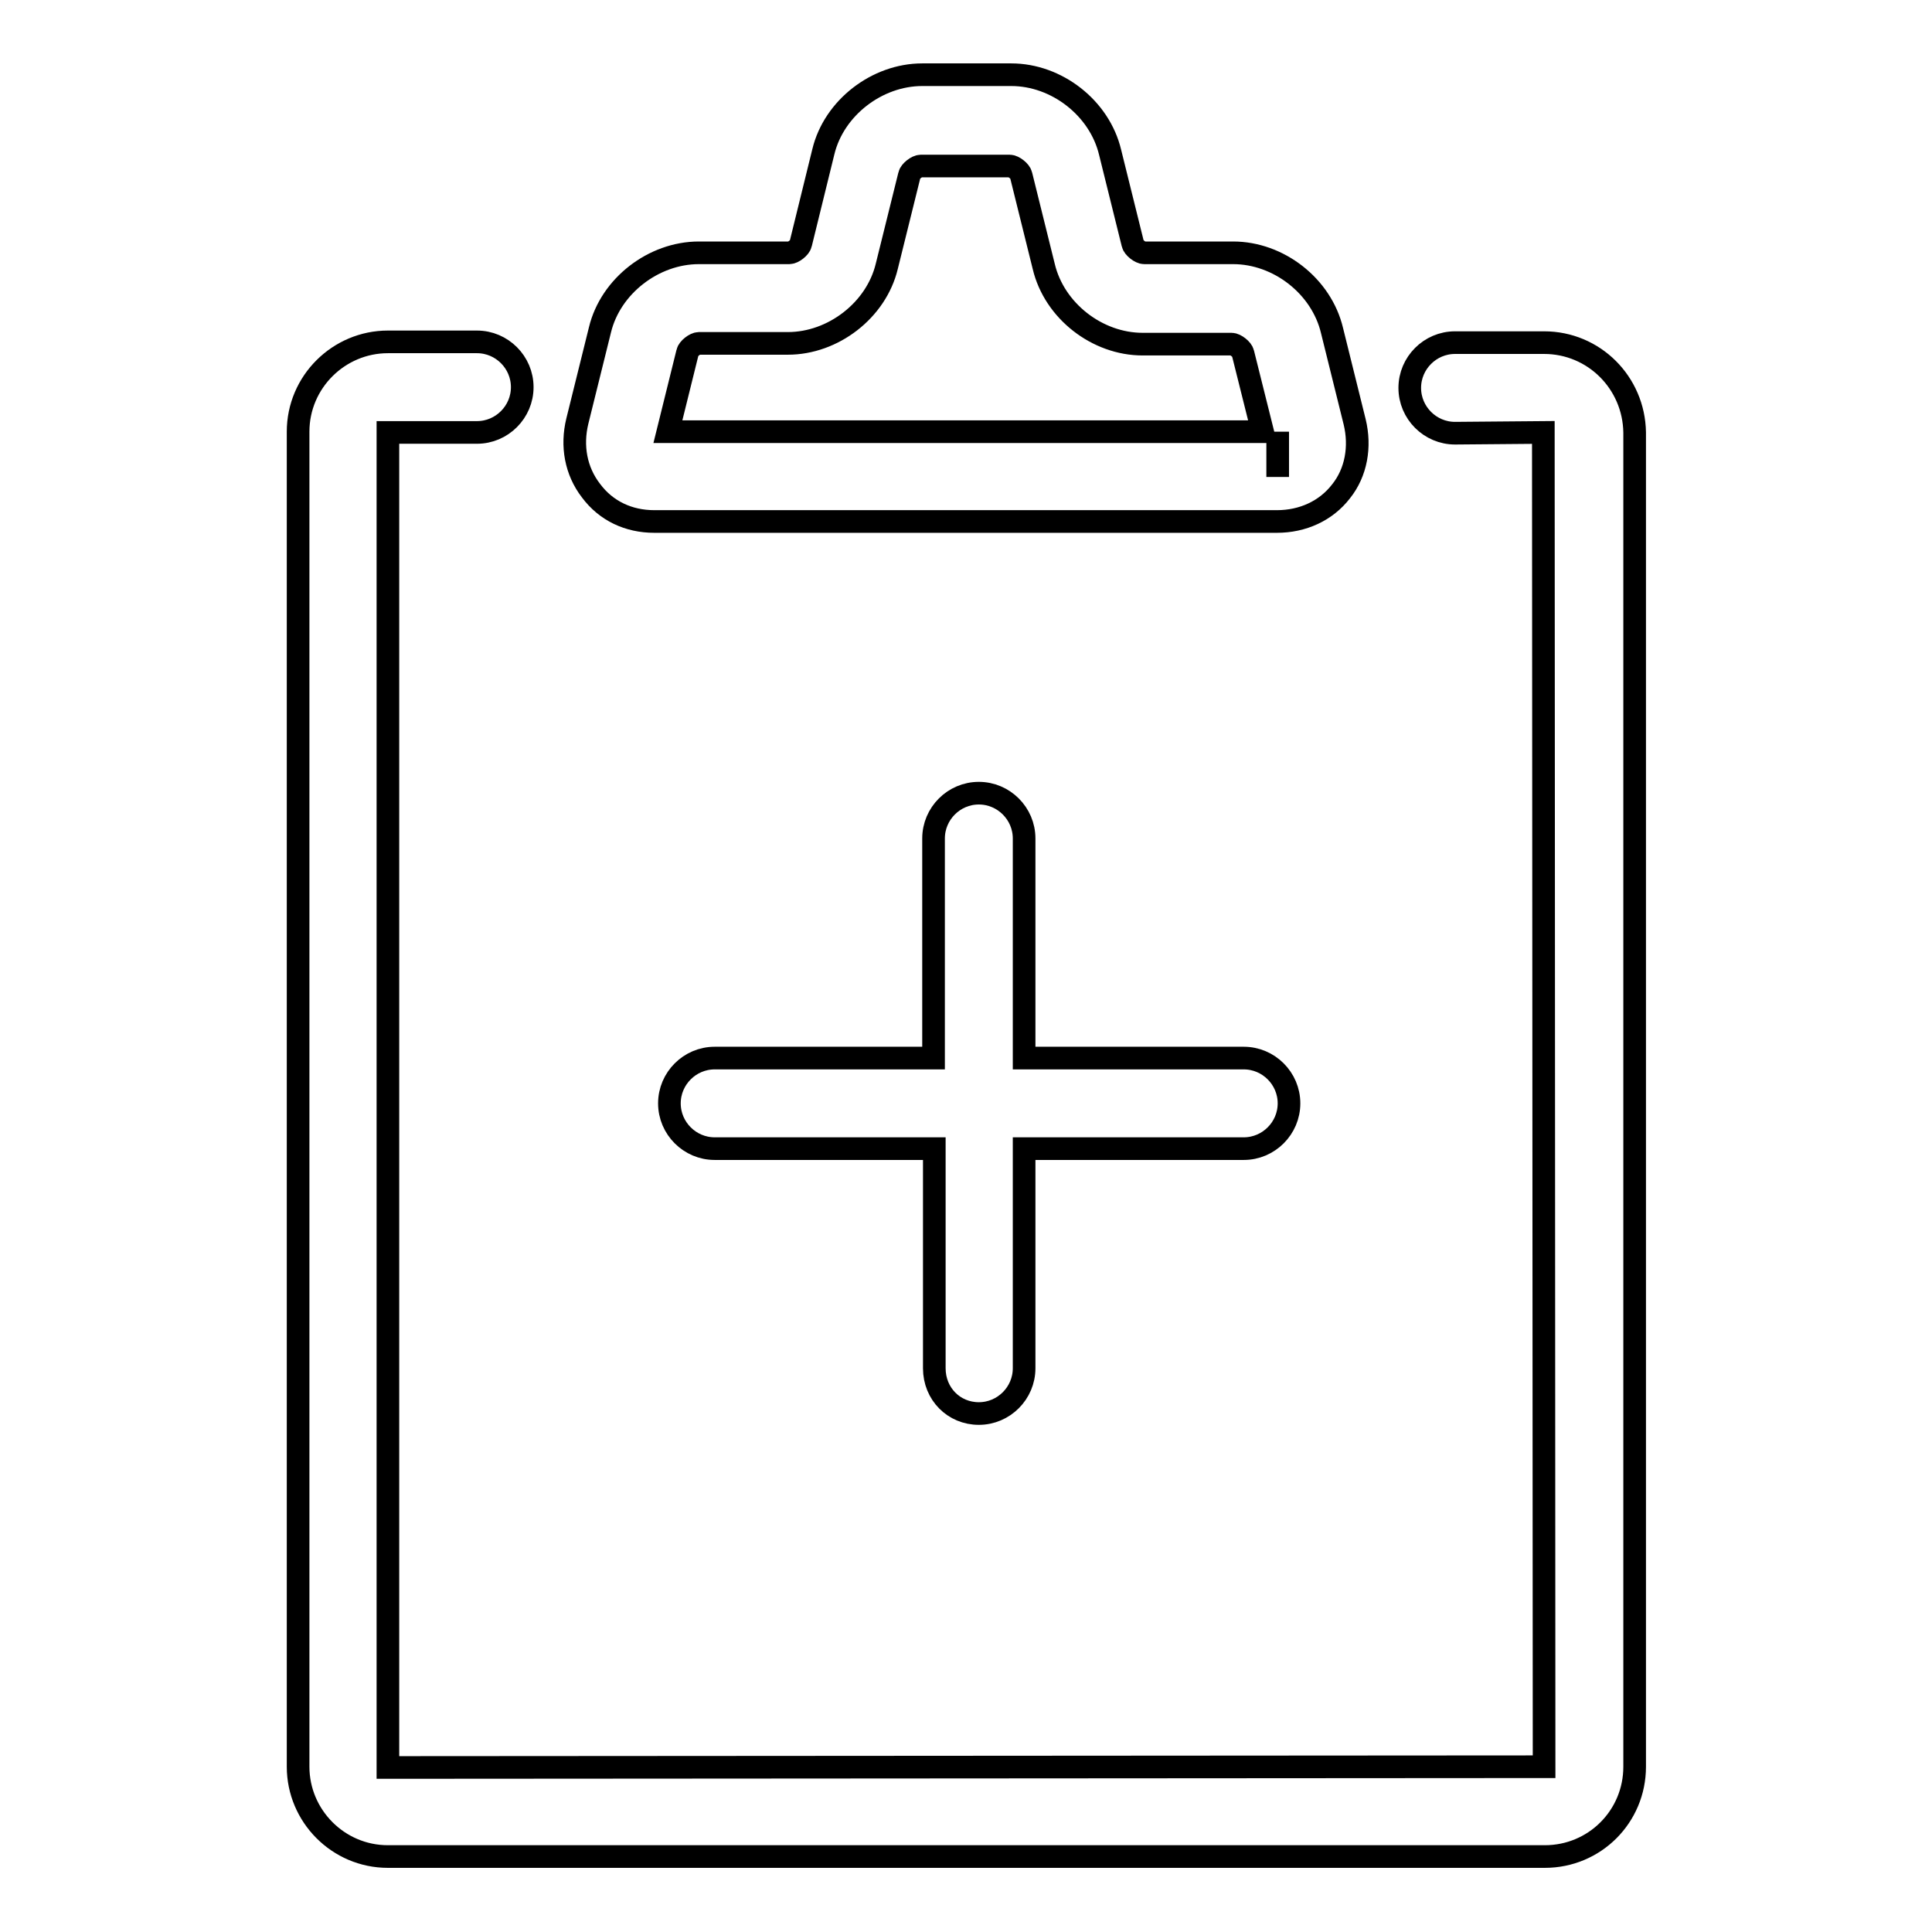
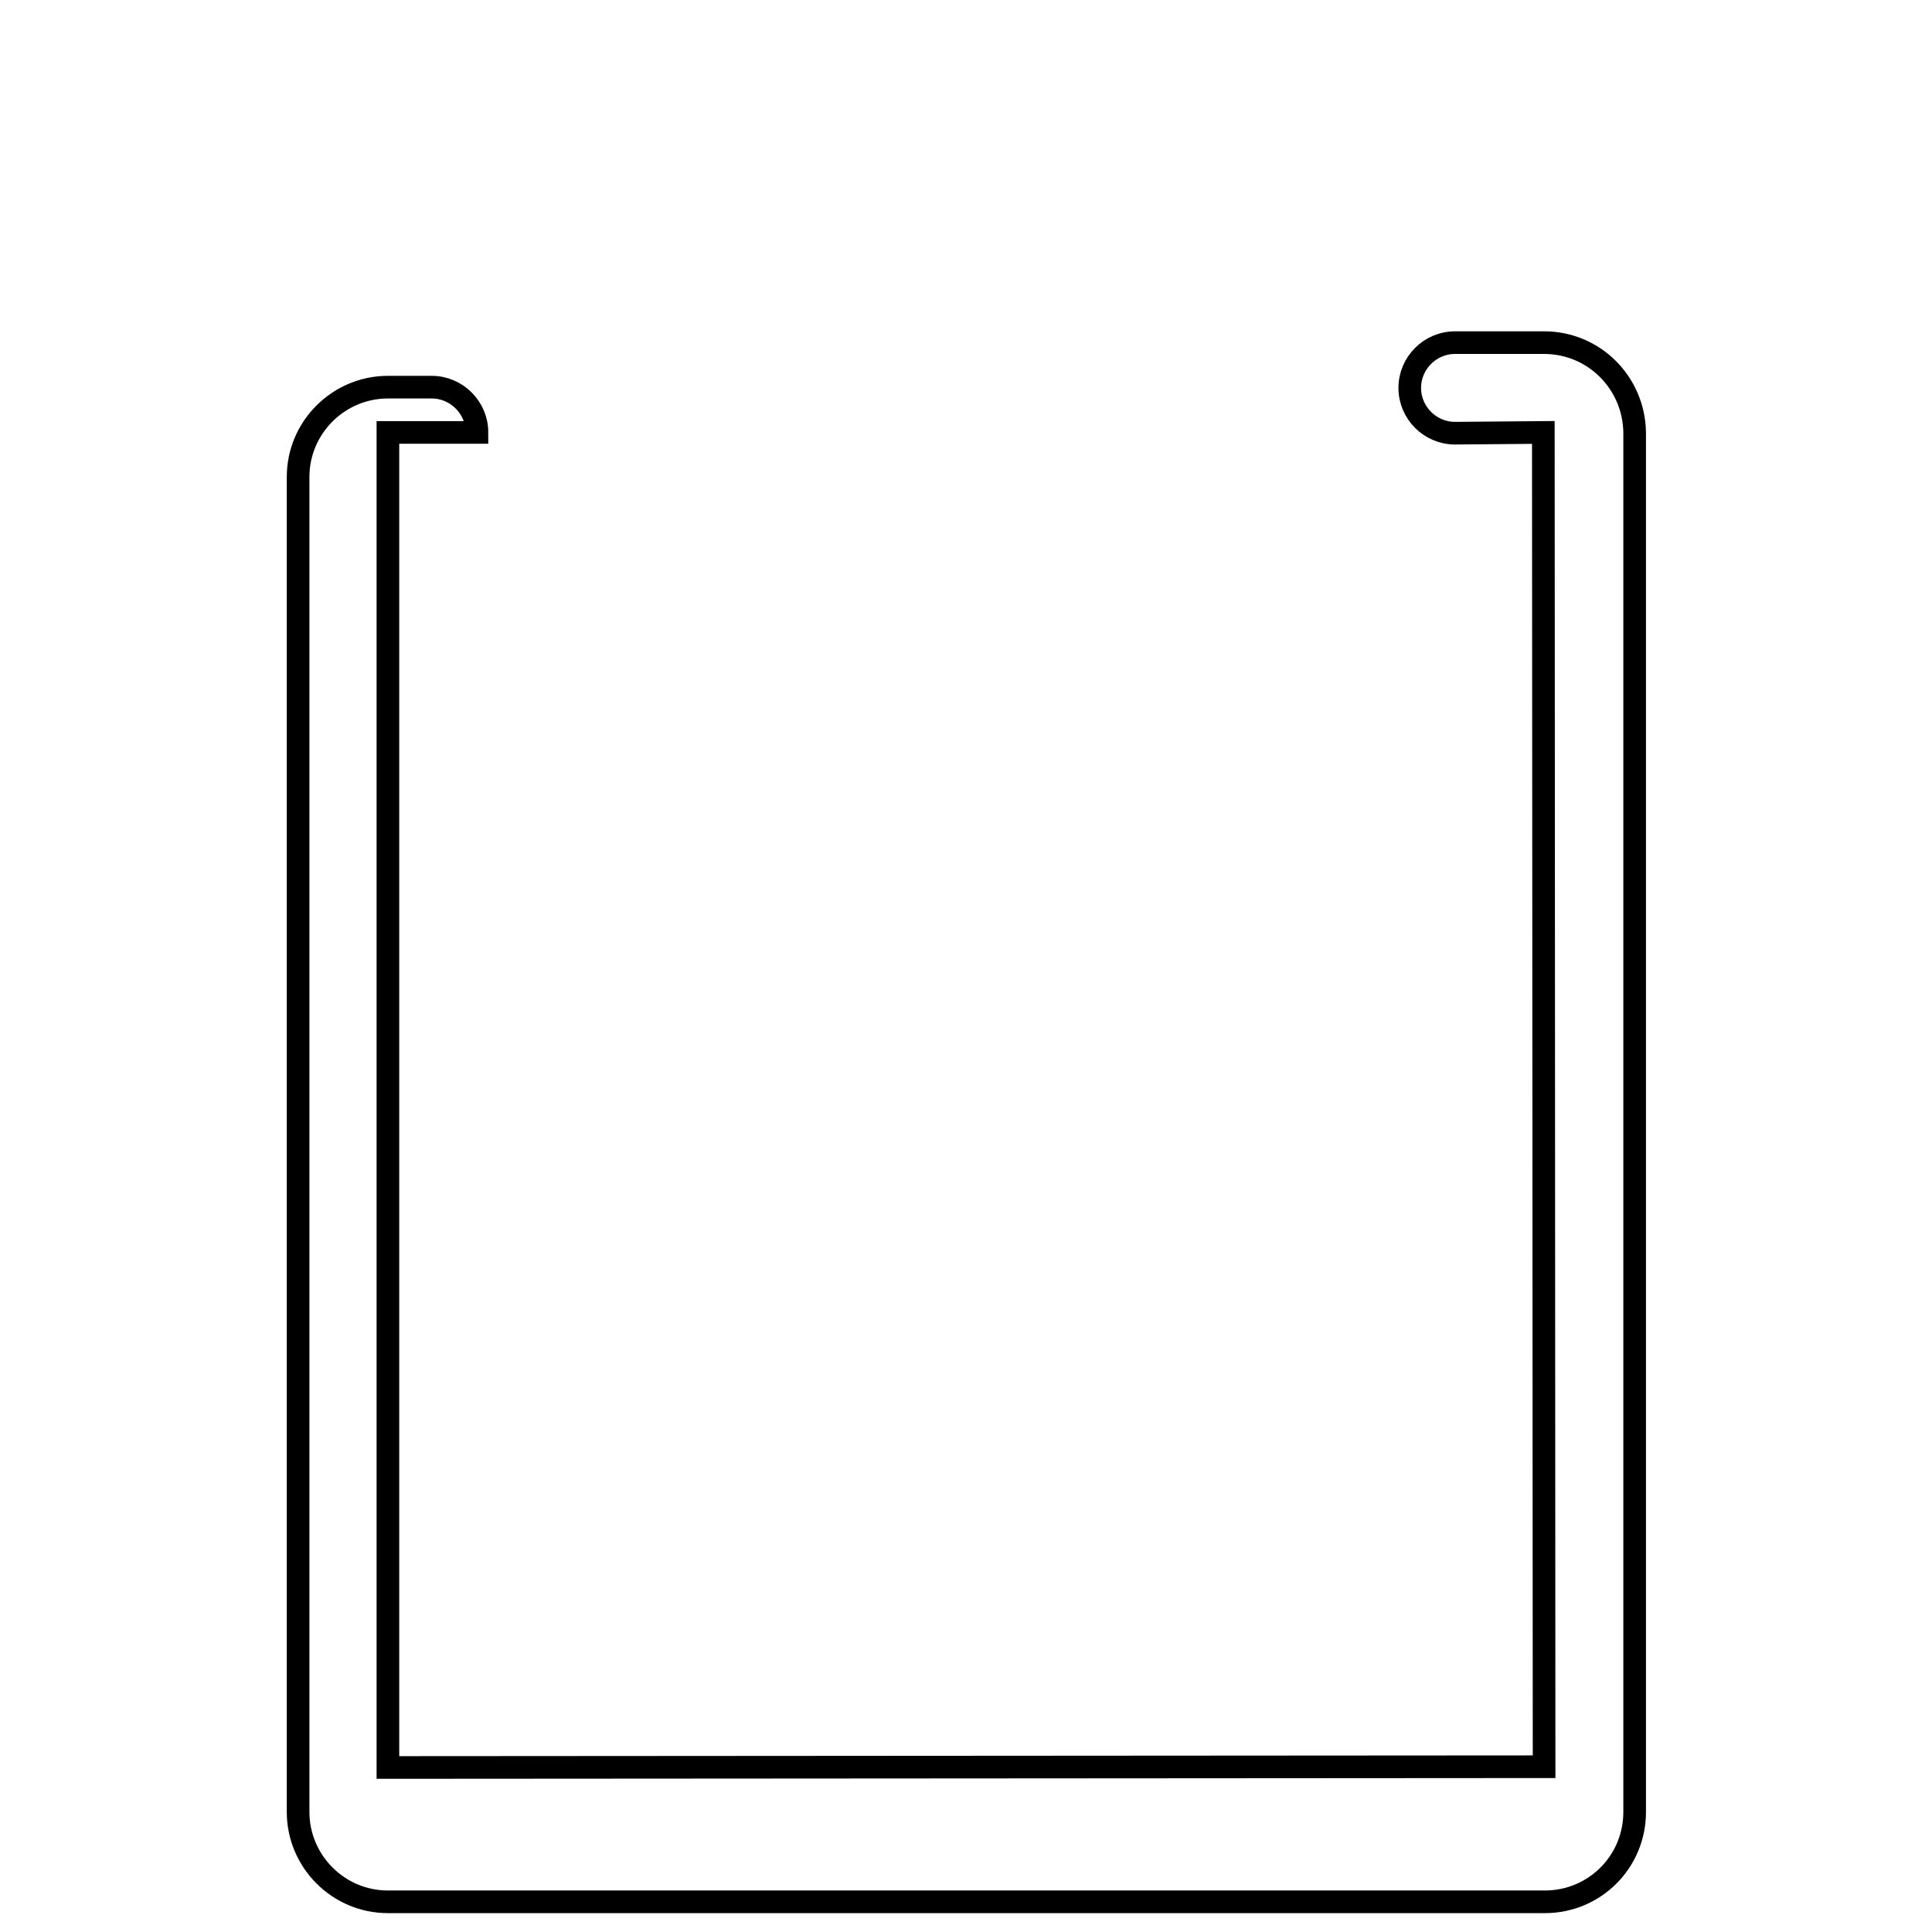
<svg xmlns="http://www.w3.org/2000/svg" version="1.1" x="0px" y="0px" viewBox="0 0 256 256" enable-background="new 0 0 256 256" xml:space="preserve">
  <g>
    <g>
-       <path stroke-width="3" fill-opacity="0" stroke="#000000" d="M204.6,45.4h-11.8c-3.3,0-6,2.7-6,6c0,3.3,2.7,6,6,6l11.7-0.1l0.1,176.8l-153.2,0.1L51.4,57.3h11.8c3.3,0,6-2.7,6-6c0-3.3-2.7-6-6-6H51.4c-6.5,0-11.9,5.3-11.9,11.9v176.9c0,6.5,5.3,11.9,11.9,11.9h153.3c6.6,0,11.9-5.3,11.9-11.9V57.3C216.5,50.7,211.2,45.4,204.6,45.4z" />
-       <path stroke-width="3" fill-opacity="0" stroke="#000000" d="M86.7,69.1h82.5c3.4,0,6.5-1.4,8.5-4c2-2.5,2.6-5.9,1.8-9.2l-3-12.1c-1.4-5.9-7.1-10.3-13.1-10.3h-11.8c-0.5,0-1.4-0.7-1.5-1.2l-3-12.1c-1.4-5.9-7.1-10.3-13.1-10.3h-11.8c-6,0-11.7,4.4-13.1,10.2l-3,12.2c-0.1,0.5-1,1.2-1.5,1.2H92.6c-6,0-11.7,4.4-13.1,10.2l-3,12.1c-0.8,3.3-0.2,6.6,1.8,9.2C80.3,67.7,83.3,69.1,86.7,69.1z M169.3,57.2L169.3,57.2v6V57.2z M91.1,46.7c0.1-0.5,1-1.2,1.5-1.2h11.8c6,0,11.7-4.4,13.1-10.2l3-12.1c0.1-0.5,1-1.2,1.5-1.2h11.8c0.5,0,1.4,0.7,1.5,1.2l3,12.1c1.4,5.9,7.1,10.3,13.1,10.3h11.8c0.5,0,1.4,0.7,1.5,1.2l2.6,10.4H88.5L91.1,46.7z" />
-       <path stroke-width="3" fill-opacity="0" stroke="#000000" d="M129.7,187.3c3.3,0,6-2.7,6-6v-29.1h29.1c3.3,0,6-2.7,6-6c0-3.3-2.7-6-6-6h-29.1v-29.1c0-3.3-2.7-6-6-6c-3.3,0-6,2.7-6,6v29.1H94.7c-3.3,0-6,2.7-6,6c0,3.3,2.7,6,6,6h29.1v29.1C123.8,184.7,126.4,187.3,129.7,187.3z" />
+       <path stroke-width="3" fill-opacity="0" stroke="#000000" d="M204.6,45.4h-11.8c-3.3,0-6,2.7-6,6c0,3.3,2.7,6,6,6l11.7-0.1l0.1,176.8l-153.2,0.1L51.4,57.3h11.8c0-3.3-2.7-6-6-6H51.4c-6.5,0-11.9,5.3-11.9,11.9v176.9c0,6.5,5.3,11.9,11.9,11.9h153.3c6.6,0,11.9-5.3,11.9-11.9V57.3C216.5,50.7,211.2,45.4,204.6,45.4z" />
    </g>
  </g>
</svg>